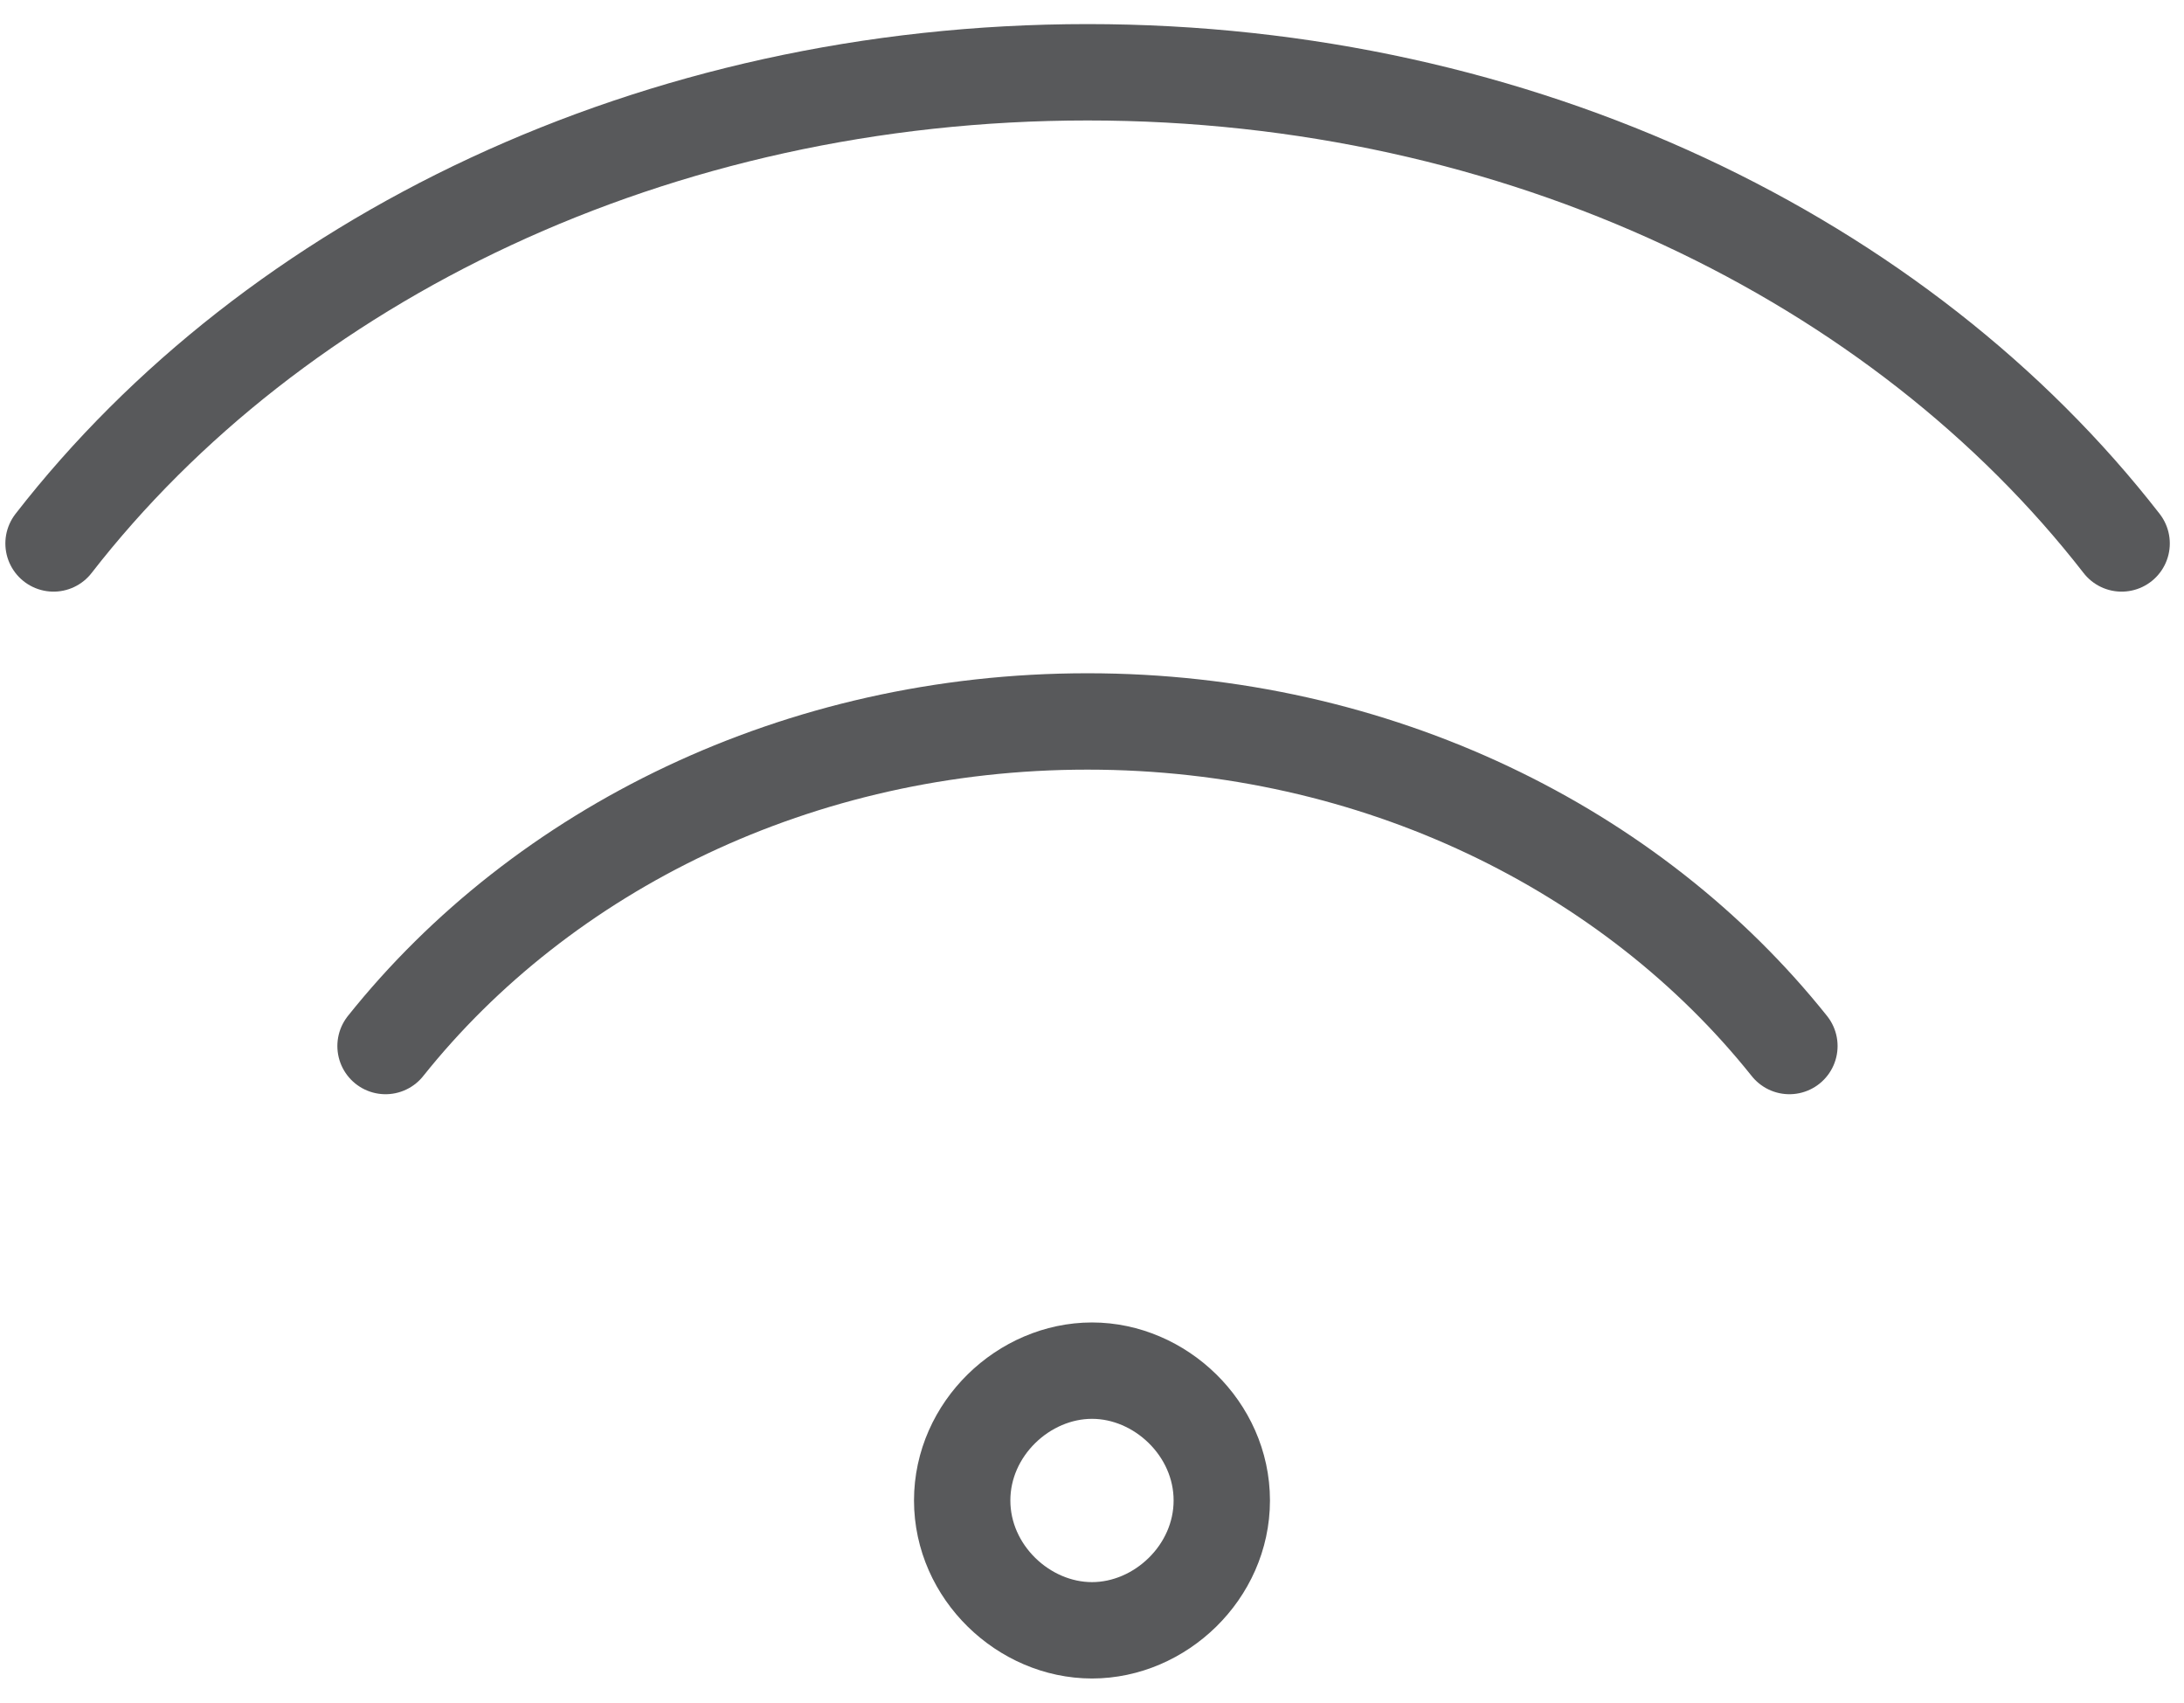
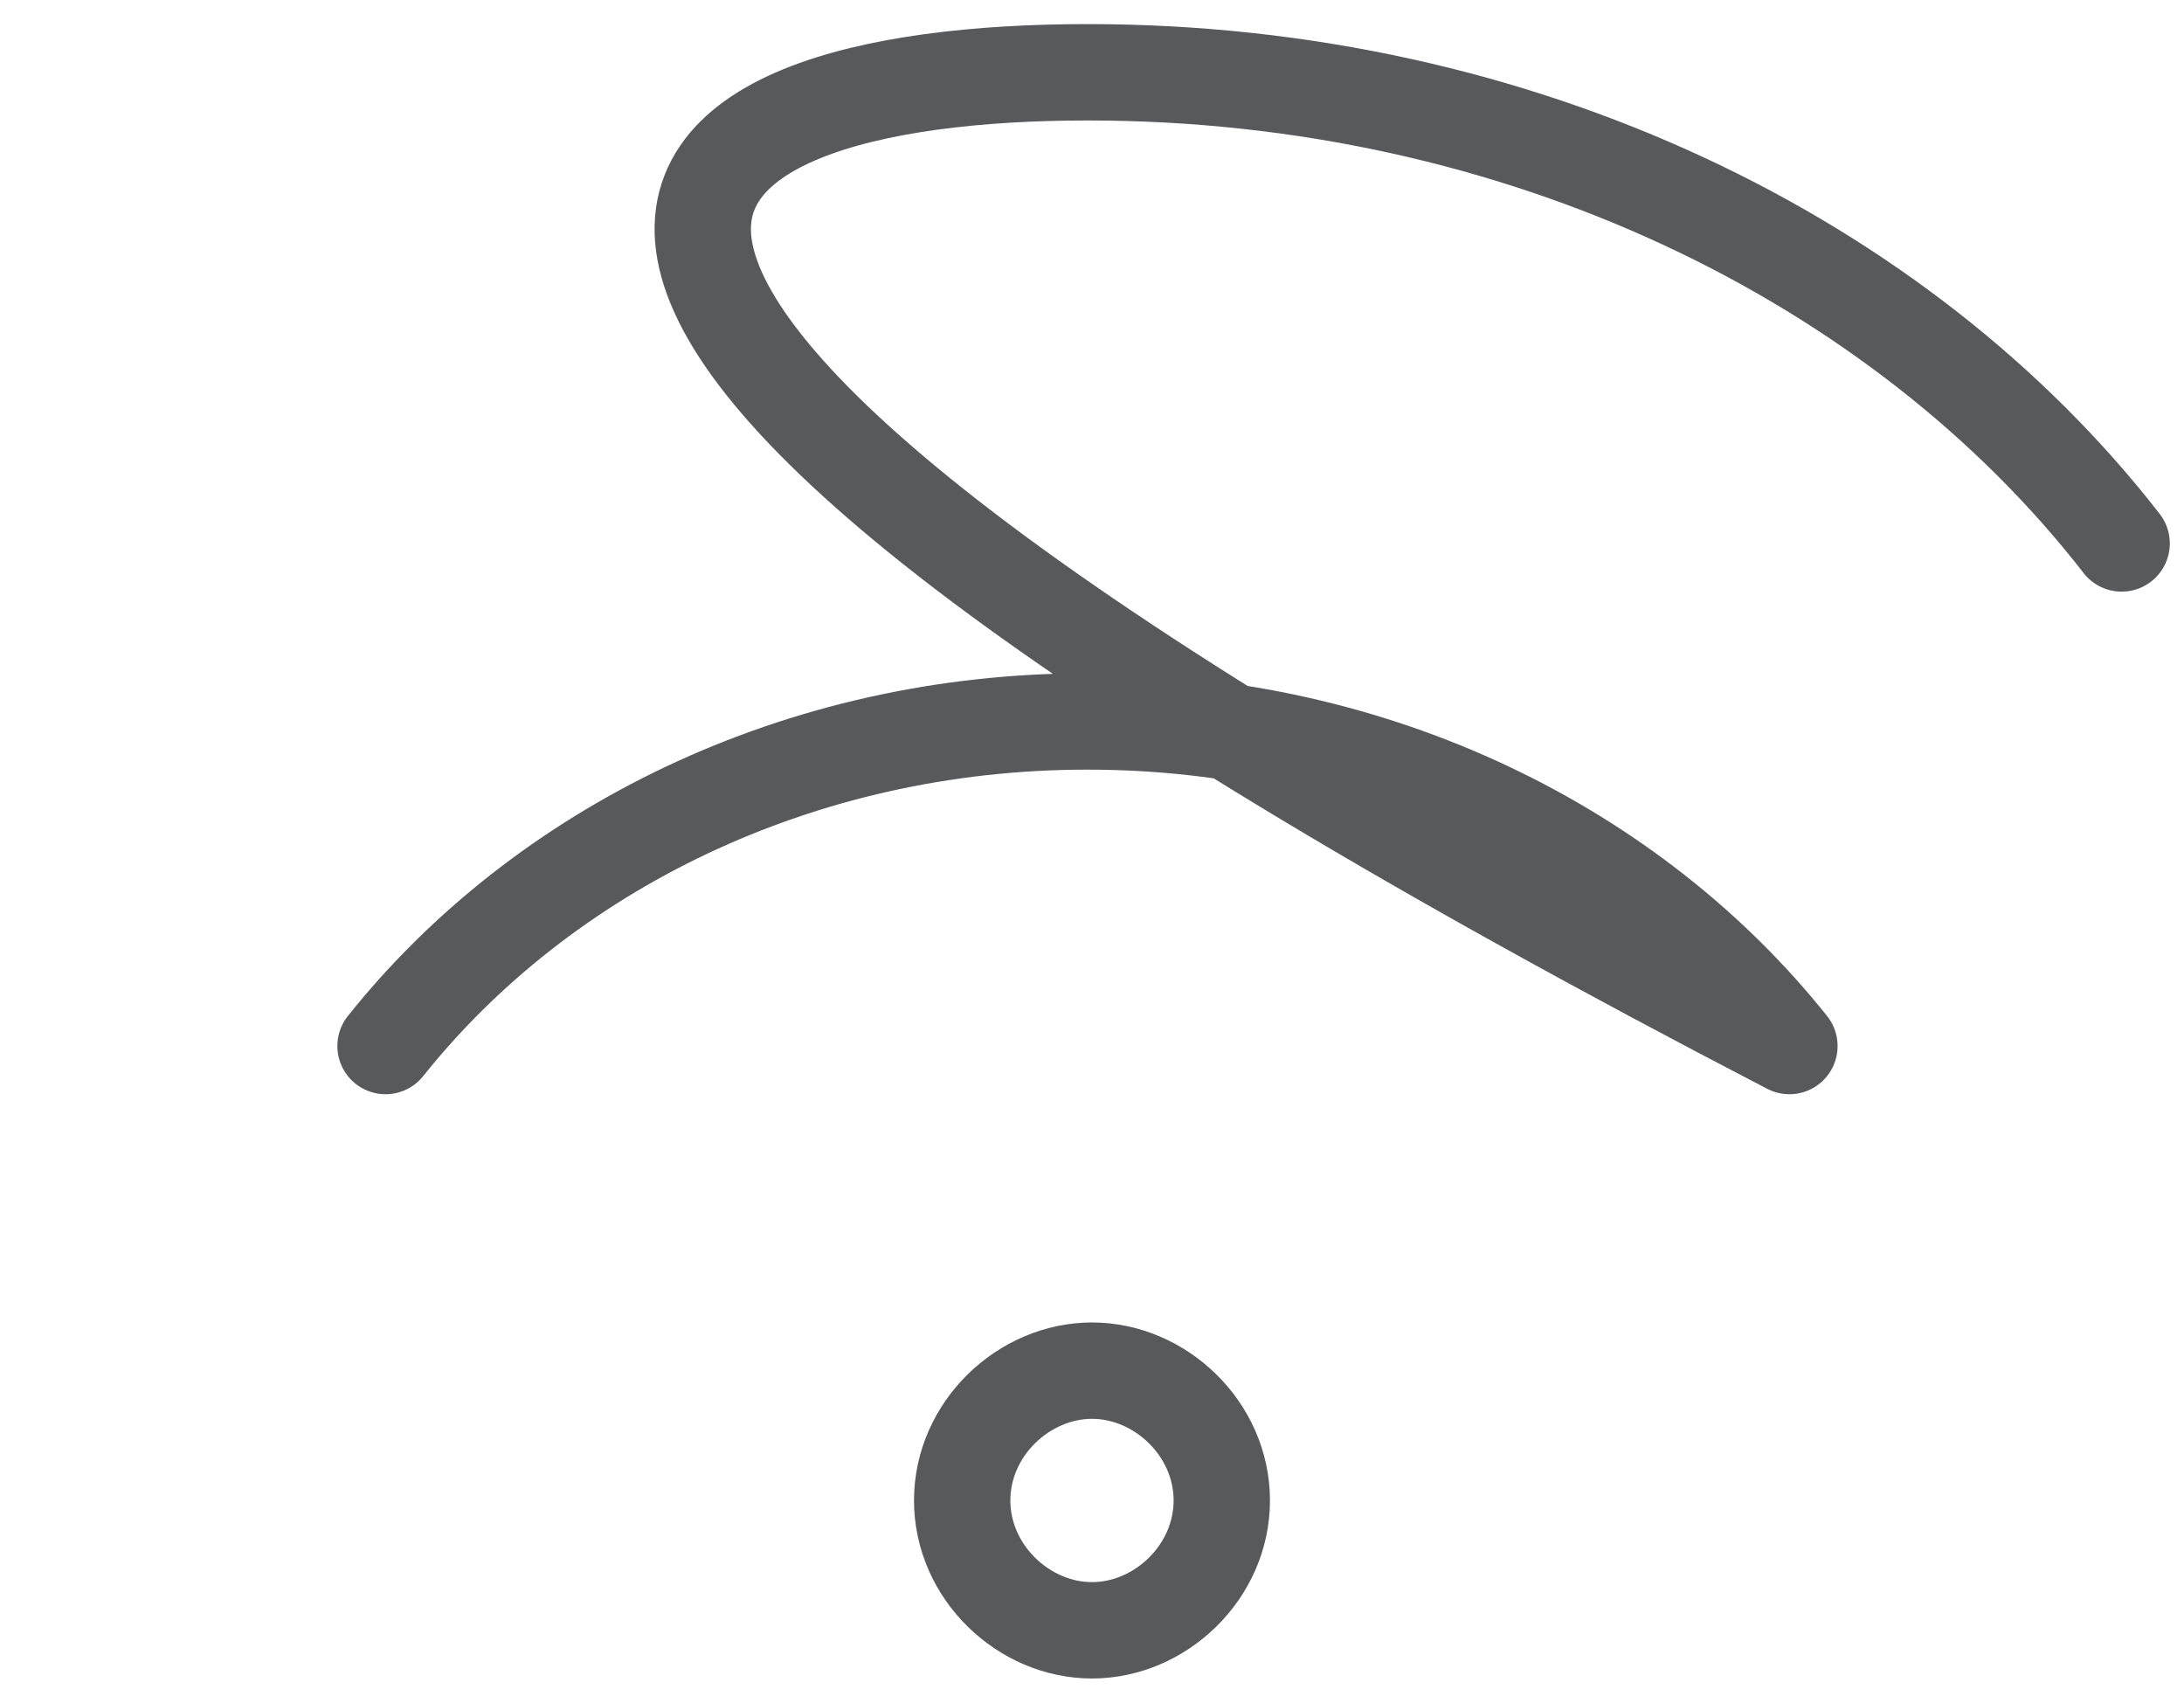
<svg xmlns="http://www.w3.org/2000/svg" width="68" height="53" viewBox="0 0 68 53" fill="none">
-   <path d="M12.004 32.562C16.888 26.443 24.857 22.458 33.859 22.458C42.861 22.458 50.83 26.443 55.714 32.562M1.667 16.917C8.528 8.086 20.385 2.25 33.862 2.25C47.34 2.25 59.197 8.086 66.058 16.917M38.041 46.708C38.041 48.941 36.123 50.75 34 50.75C31.877 50.75 29.958 48.941 29.958 46.708C29.958 44.476 31.877 42.667 34 42.667C36.123 42.667 38.041 44.476 38.041 46.708Z" stroke="#58595B" stroke-width="3" stroke-linecap="round" stroke-linejoin="round" />
+   <path d="M12.004 32.562C16.888 26.443 24.857 22.458 33.859 22.458C42.861 22.458 50.83 26.443 55.714 32.562C8.528 8.086 20.385 2.25 33.862 2.25C47.34 2.25 59.197 8.086 66.058 16.917M38.041 46.708C38.041 48.941 36.123 50.75 34 50.75C31.877 50.75 29.958 48.941 29.958 46.708C29.958 44.476 31.877 42.667 34 42.667C36.123 42.667 38.041 44.476 38.041 46.708Z" stroke="#58595B" stroke-width="3" stroke-linecap="round" stroke-linejoin="round" />
</svg>